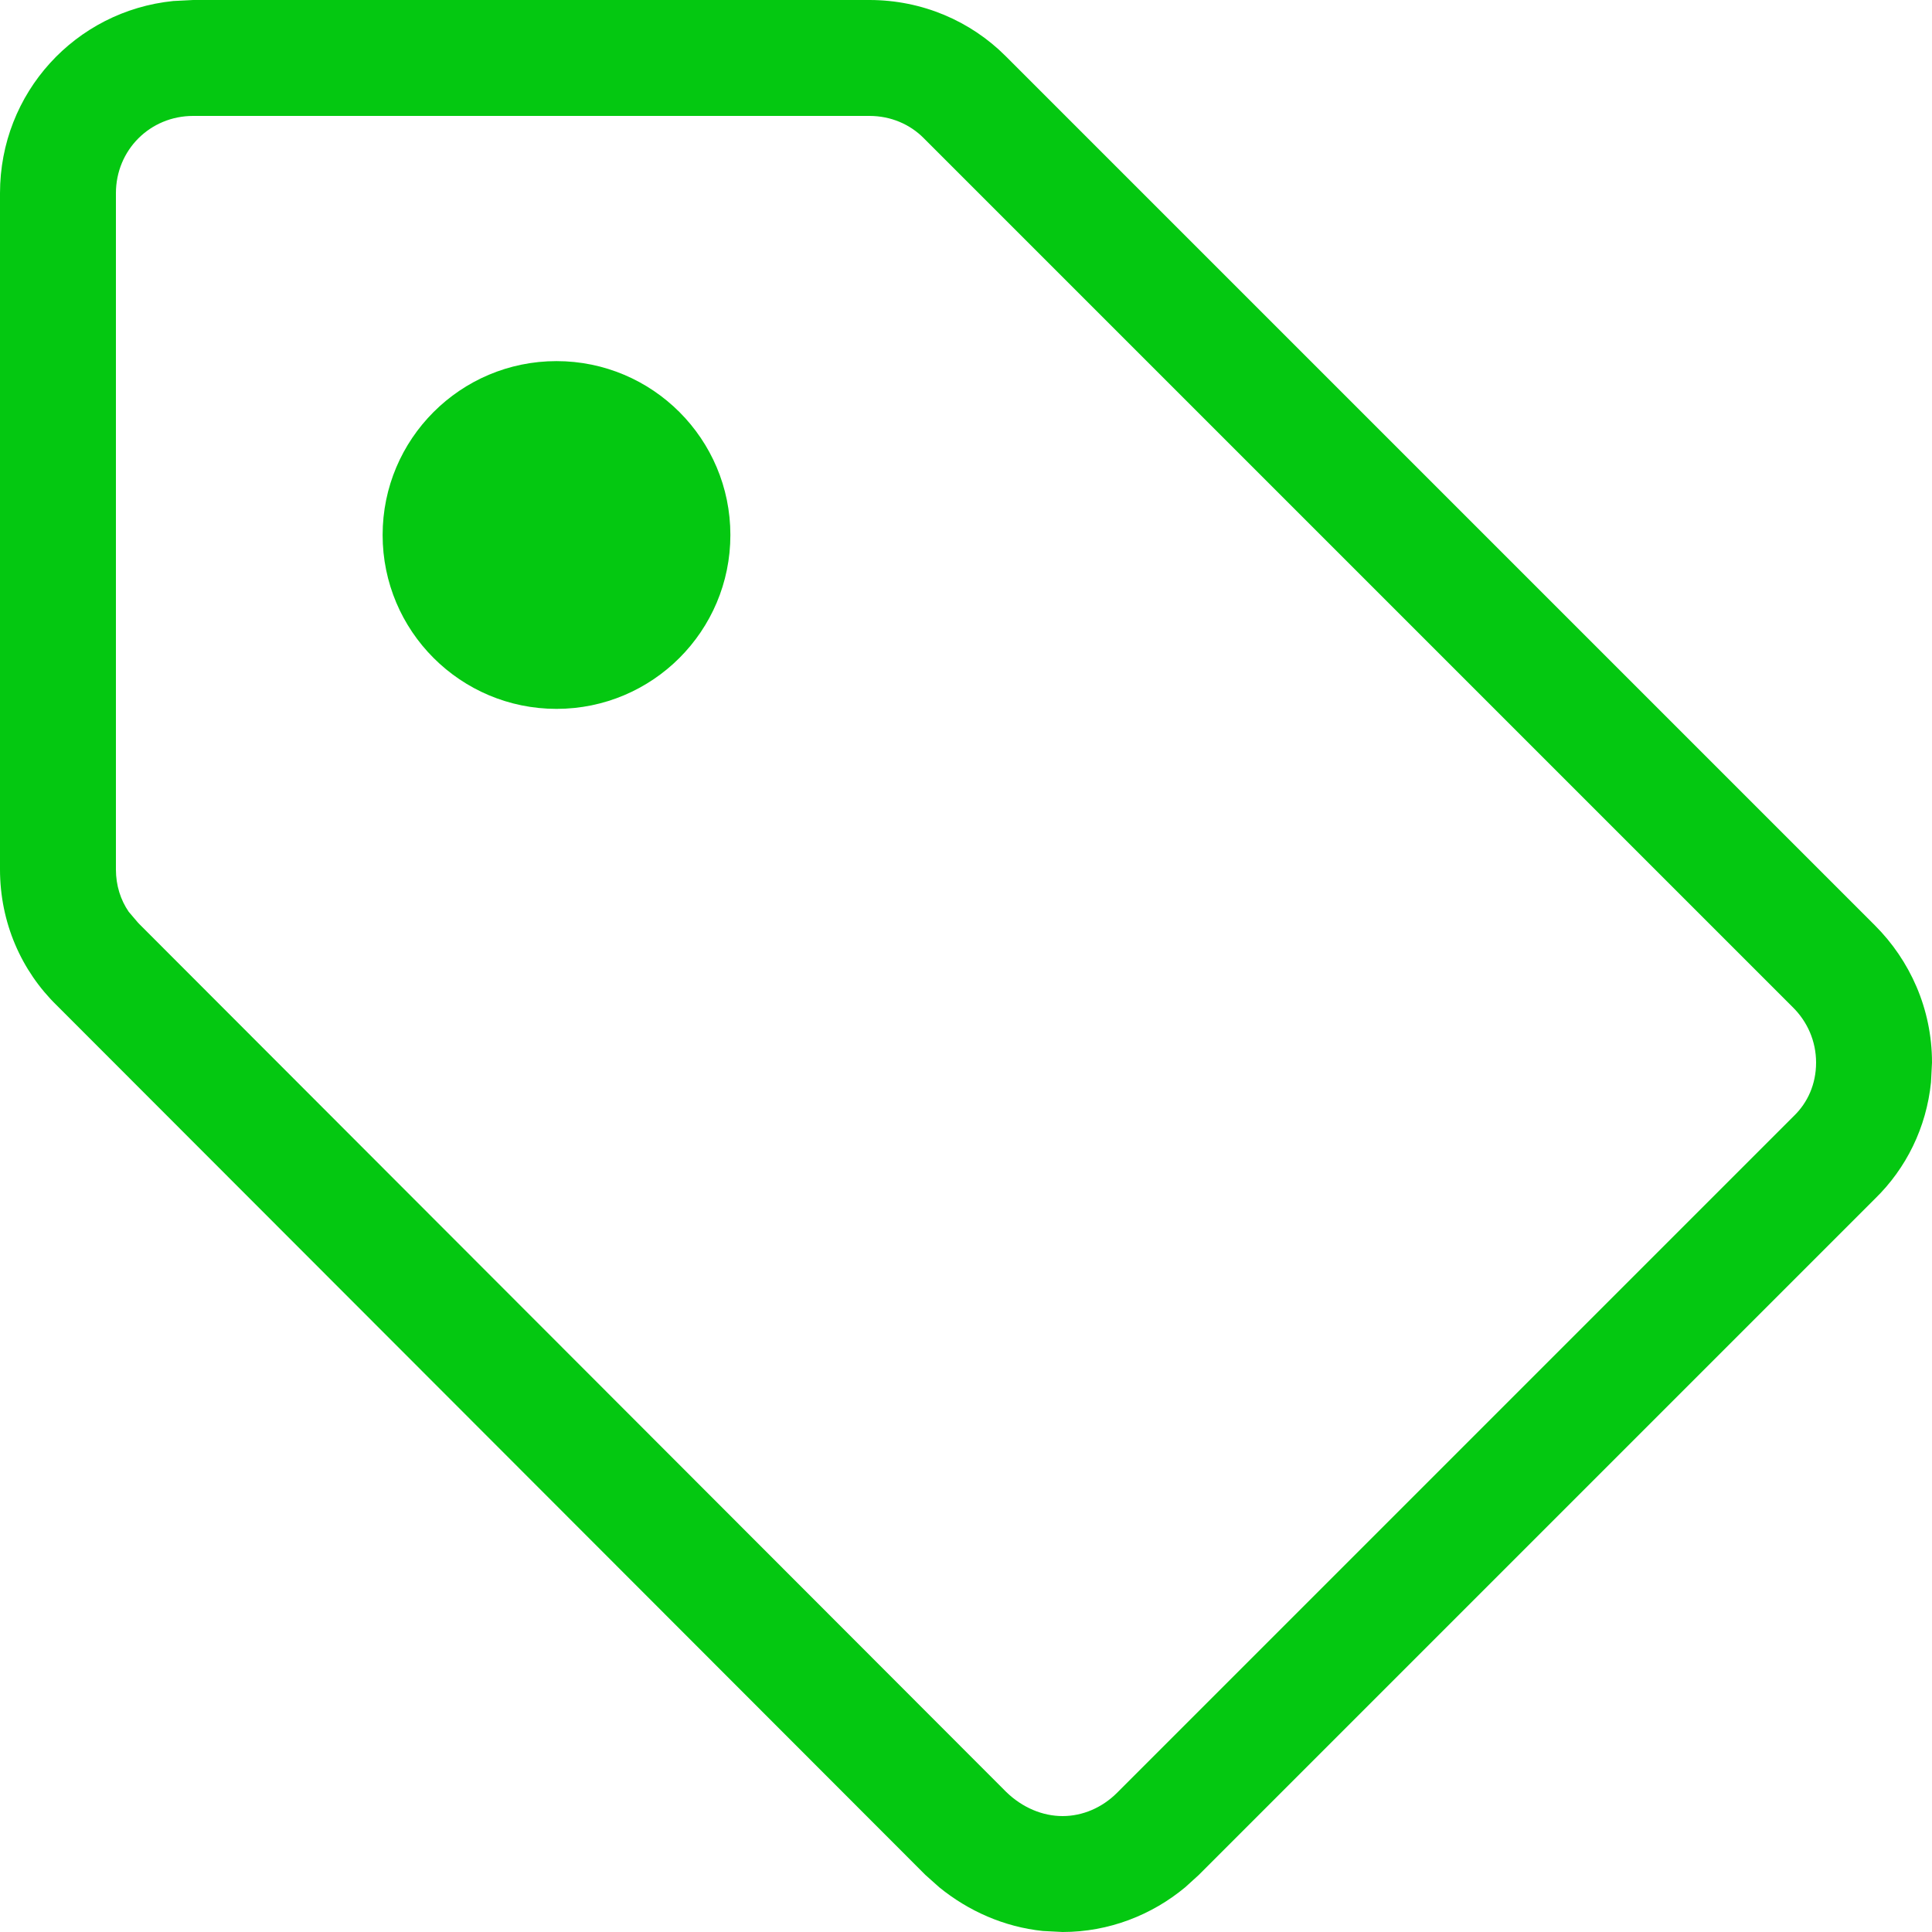
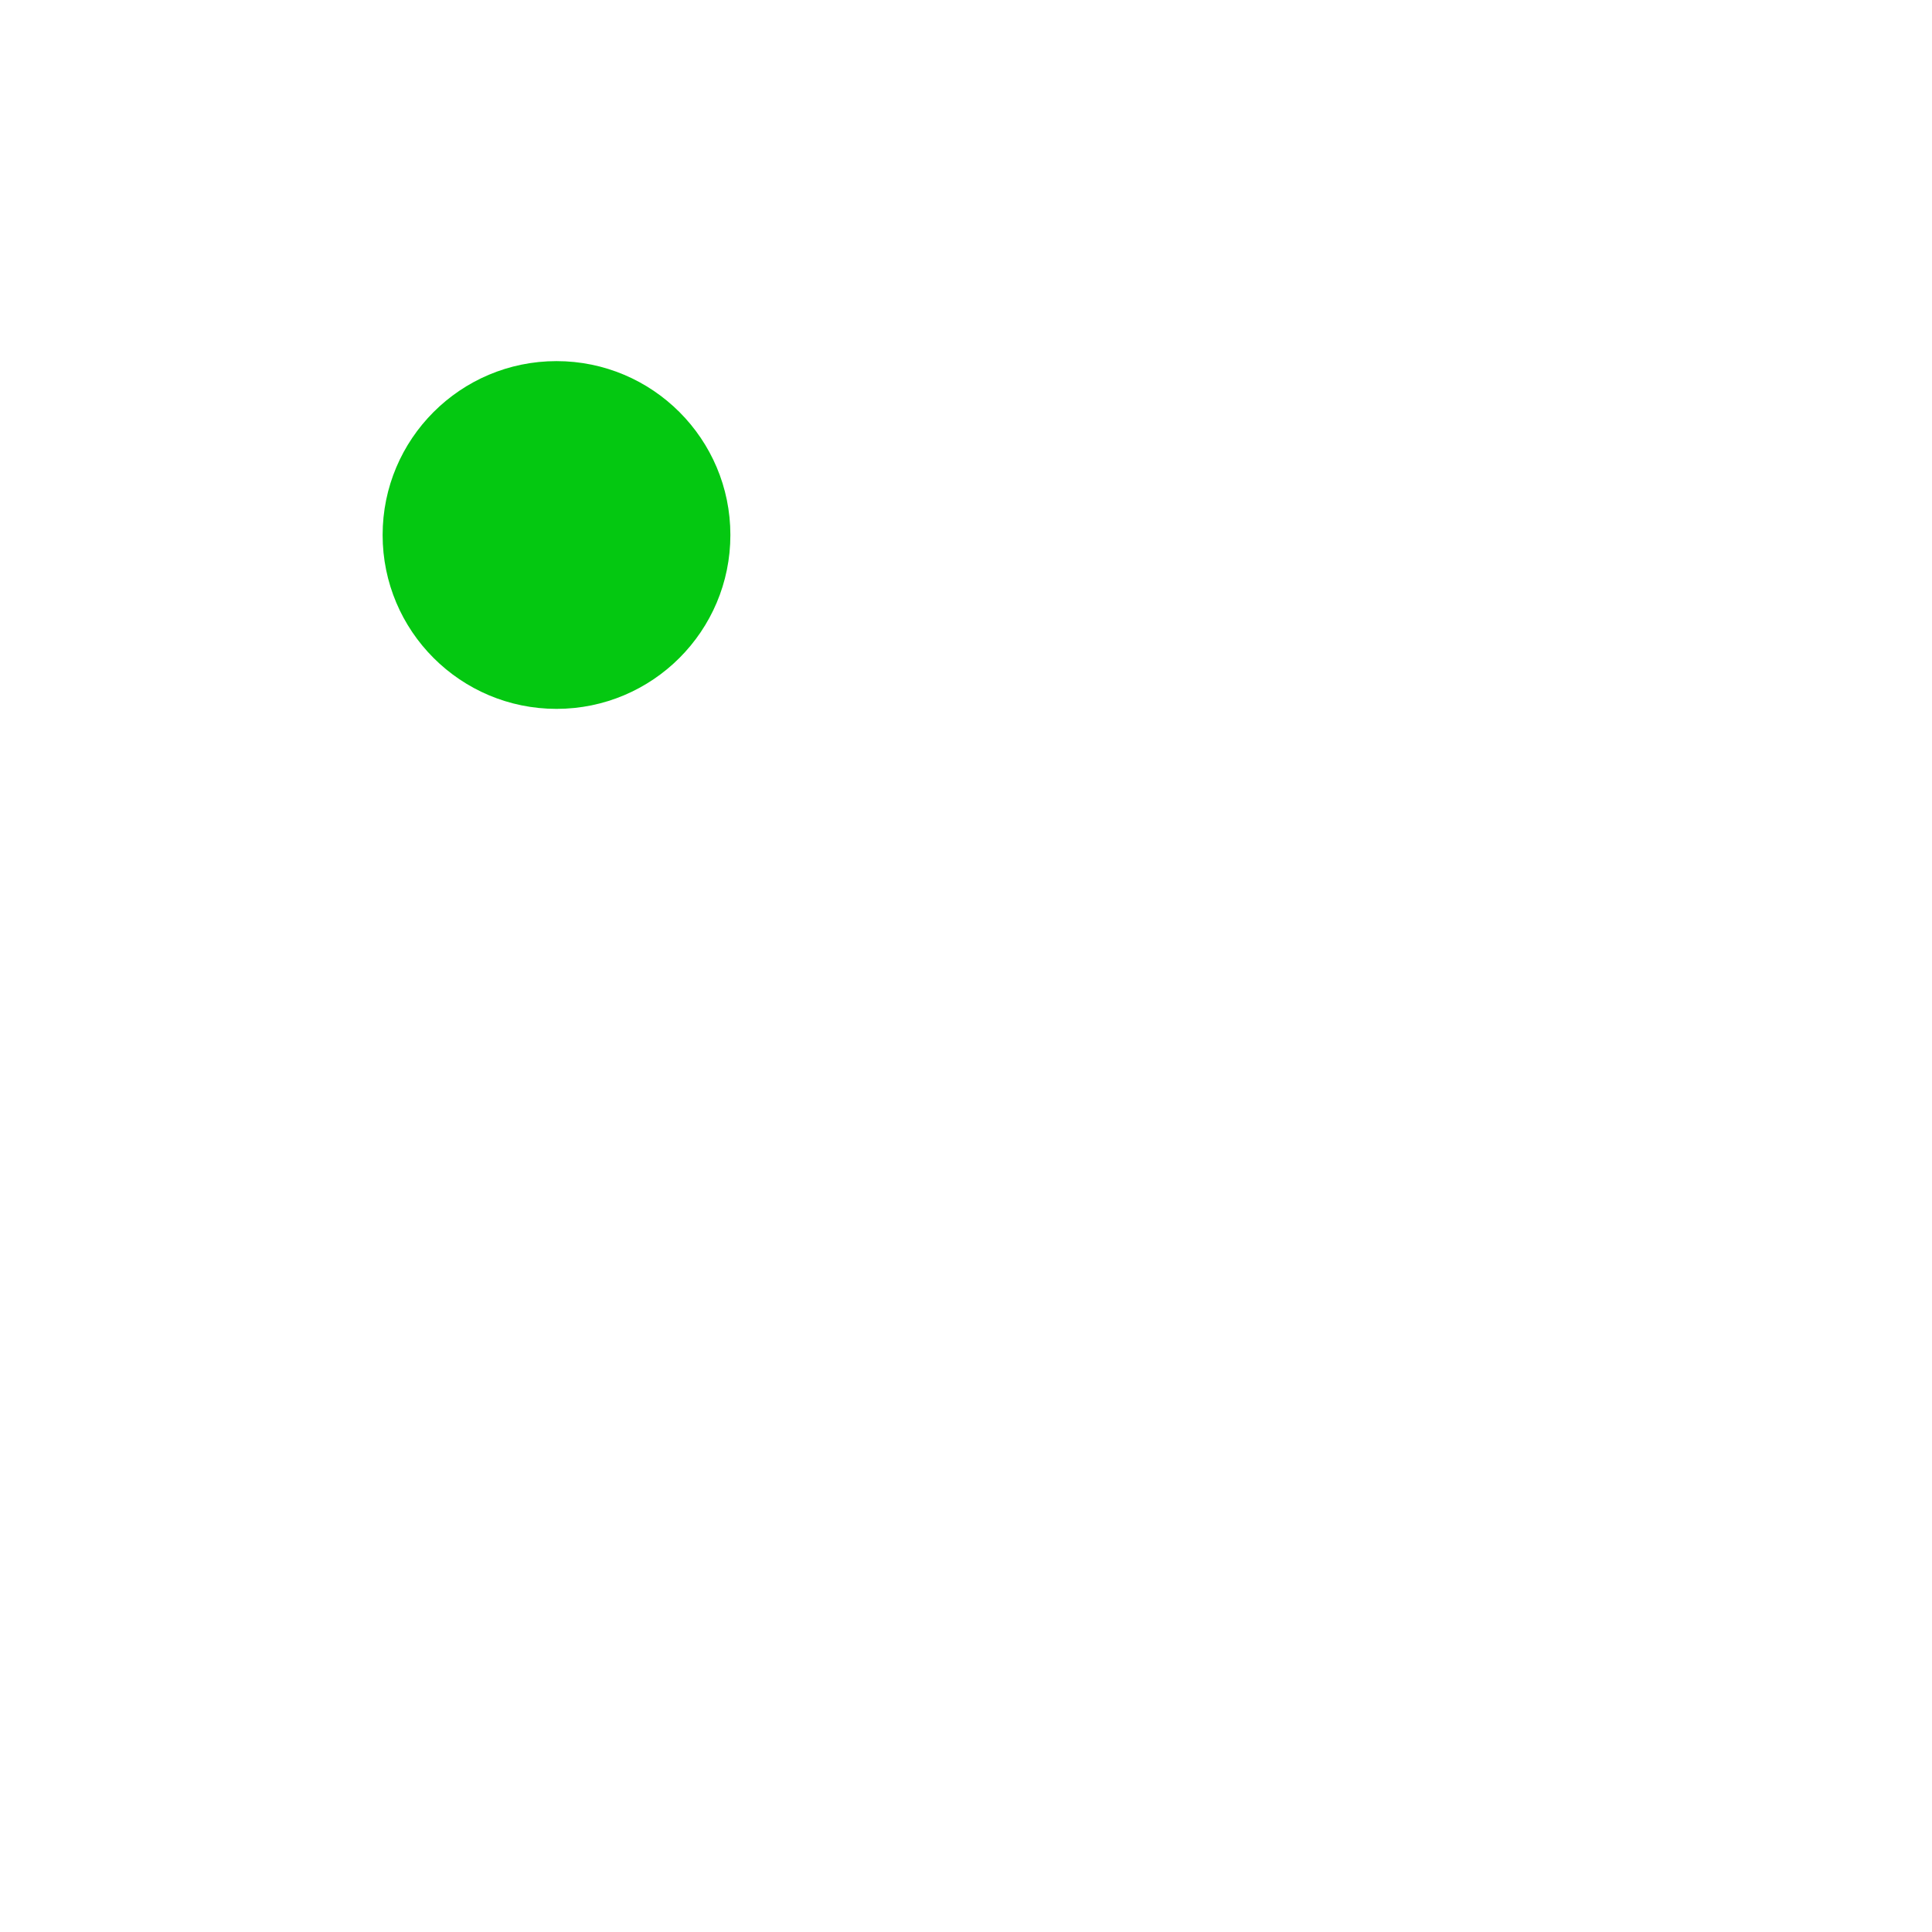
<svg xmlns="http://www.w3.org/2000/svg" width="23" height="23" viewBox="0 0 23 23" fill="none">
  <path d="M6.625 4.299C7.768 4.299 8.695 5.226 8.695 6.369C8.695 7.512 7.768 8.439 6.625 8.439C5.482 8.439 4.555 7.512 4.555 6.369C4.555 5.226 5.482 4.299 6.625 4.299Z" fill="#04C811" />
-   <path fill-rule="evenodd" clip-rule="evenodd" d="M10.35 0C10.982 0 11.557 0.253 11.971 0.667L22.321 11.017C22.735 11.431 23 12.006 23 12.65L22.988 12.885C22.933 13.424 22.693 13.909 22.321 14.271L14.271 22.321L14.108 22.469C13.713 22.797 13.203 23 12.65 23L12.416 22.988C11.953 22.94 11.529 22.75 11.183 22.469L11.017 22.321L0.678 11.971C0.253 11.557 8.9719e-05 10.982 0 10.35V2.3C0 1.104 0.899 0.13 2.063 0.012L2.3 0H10.35ZM2.3 1.38C1.786 1.38 1.38 1.786 1.38 2.3V10.35C1.38 10.542 1.436 10.714 1.532 10.854L1.641 10.982L1.648 10.989L1.655 10.997L11.978 21.332C12.171 21.52 12.412 21.62 12.65 21.62C12.891 21.62 13.122 21.518 13.296 21.345L21.359 13.282C21.519 13.126 21.62 12.907 21.62 12.65C21.62 12.394 21.516 12.163 21.345 11.993L10.995 1.643C10.835 1.482 10.608 1.38 10.35 1.38H2.3Z" fill="#04C811" />
</svg>